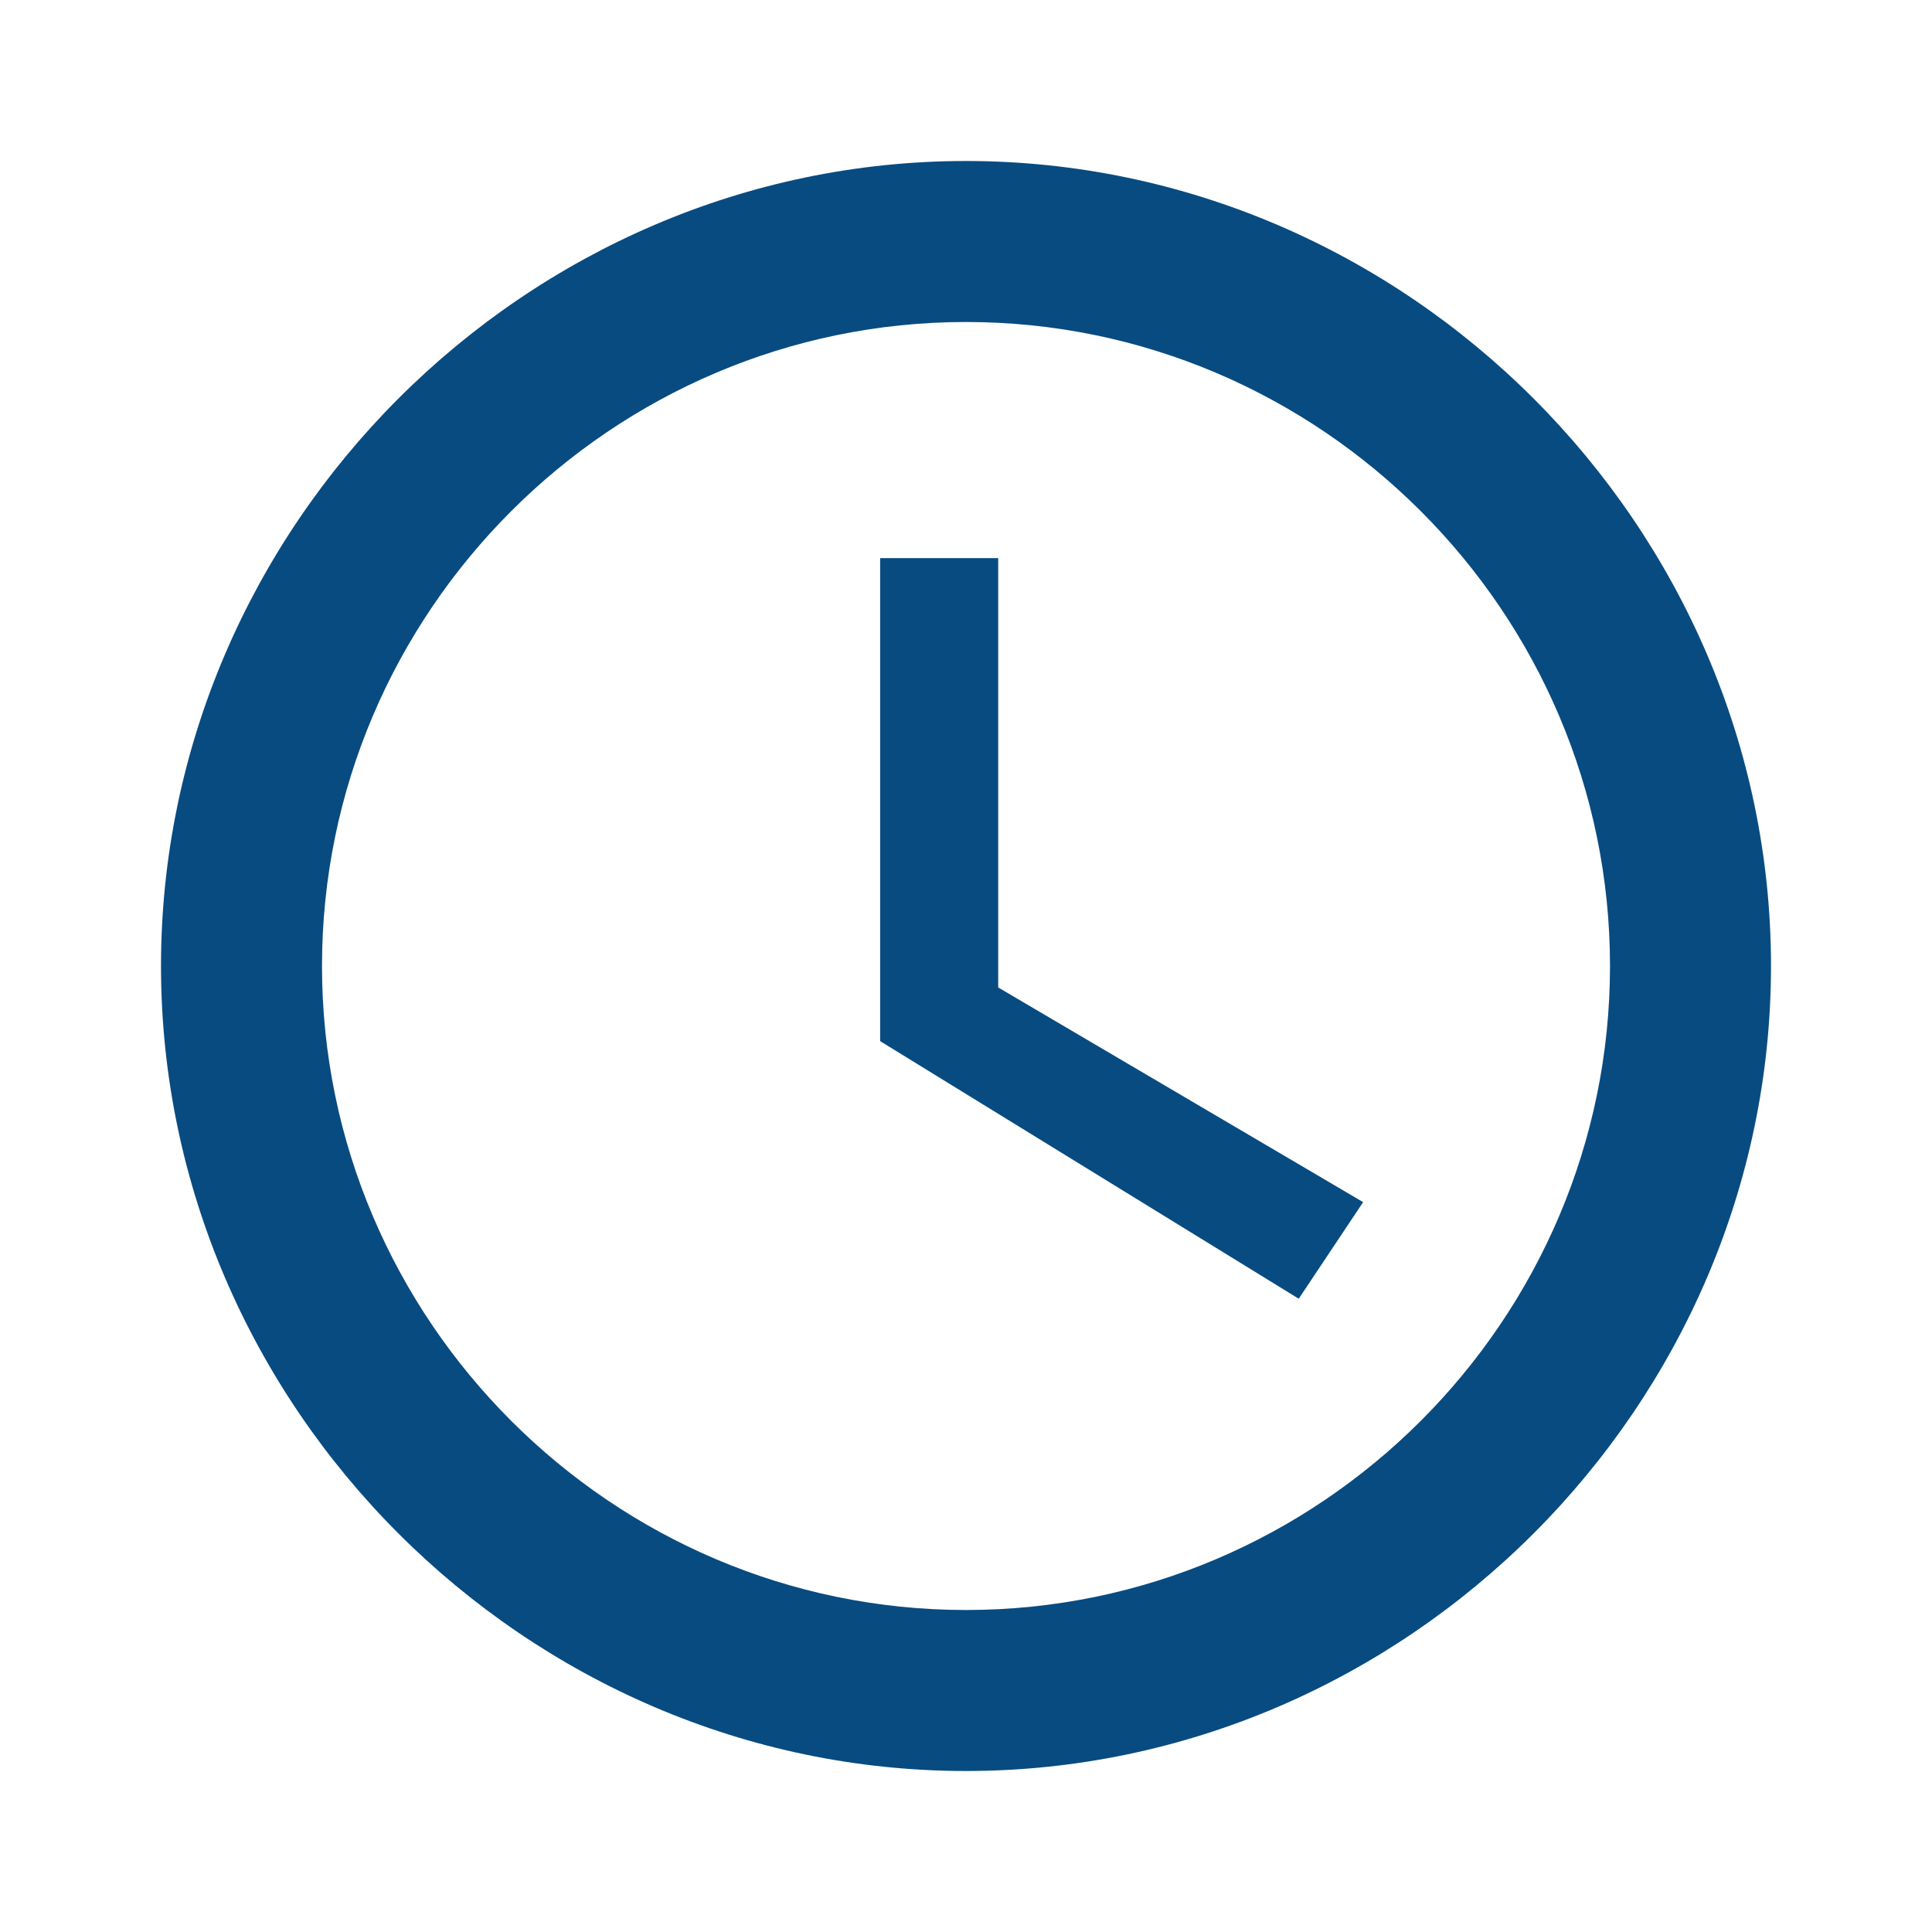
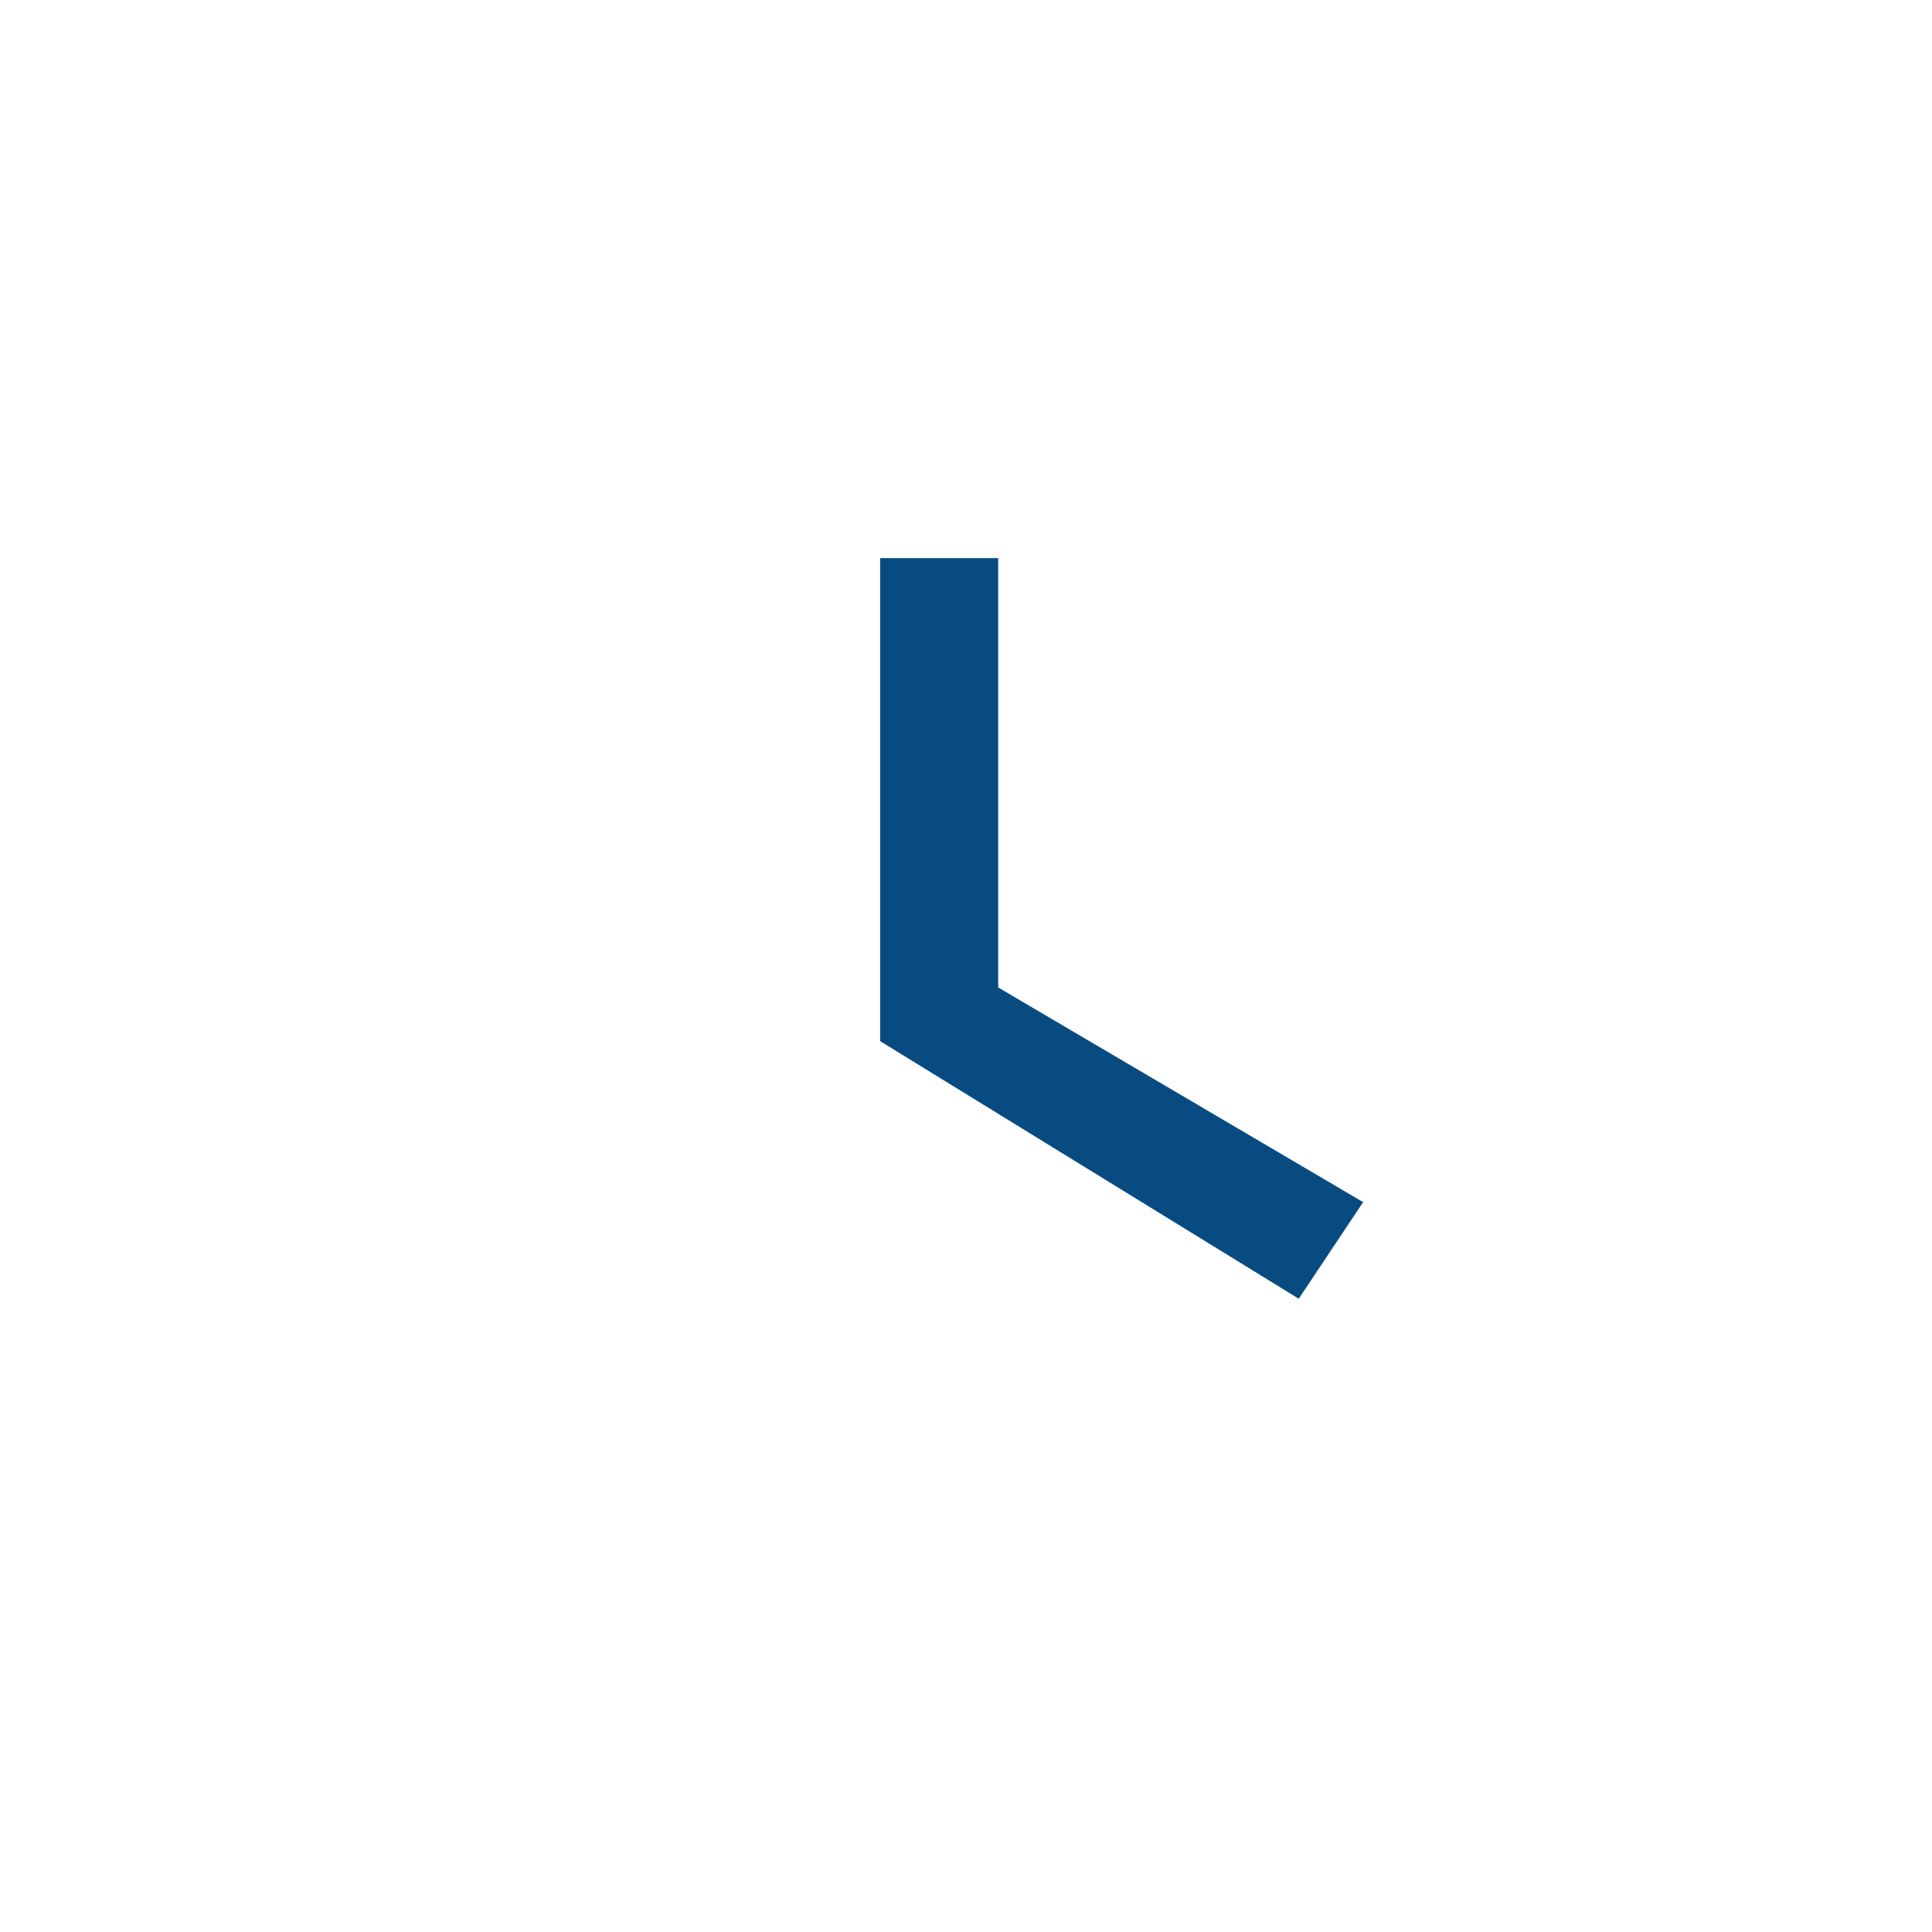
<svg xmlns="http://www.w3.org/2000/svg" version="1.1" id="Layer_1" x="0px" y="0px" viewBox="0 0 18 18" style="enable-background:new 0 0 18 18;" xml:space="preserve">
  <style type="text/css">
	.st0{fill:#084B81;}
</style>
-   <path class="st0" d="M9,1.5C4.9,1.5,1.5,4.9,1.5,9s3.4,7.5,7.5,7.5c4.1,0,7.5-3.4,7.5-7.5S13.1,1.5,9,1.5z M9,15c-3.3,0-6-2.7-6-6  s2.7-6,6-6s6,2.7,6,6S12.3,15,9,15z" />
  <path class="st0" d="M9.4,5.2H8.2v4.5l3.9,2.4l0.6-0.9l-3.4-2V5.2z" />
</svg>